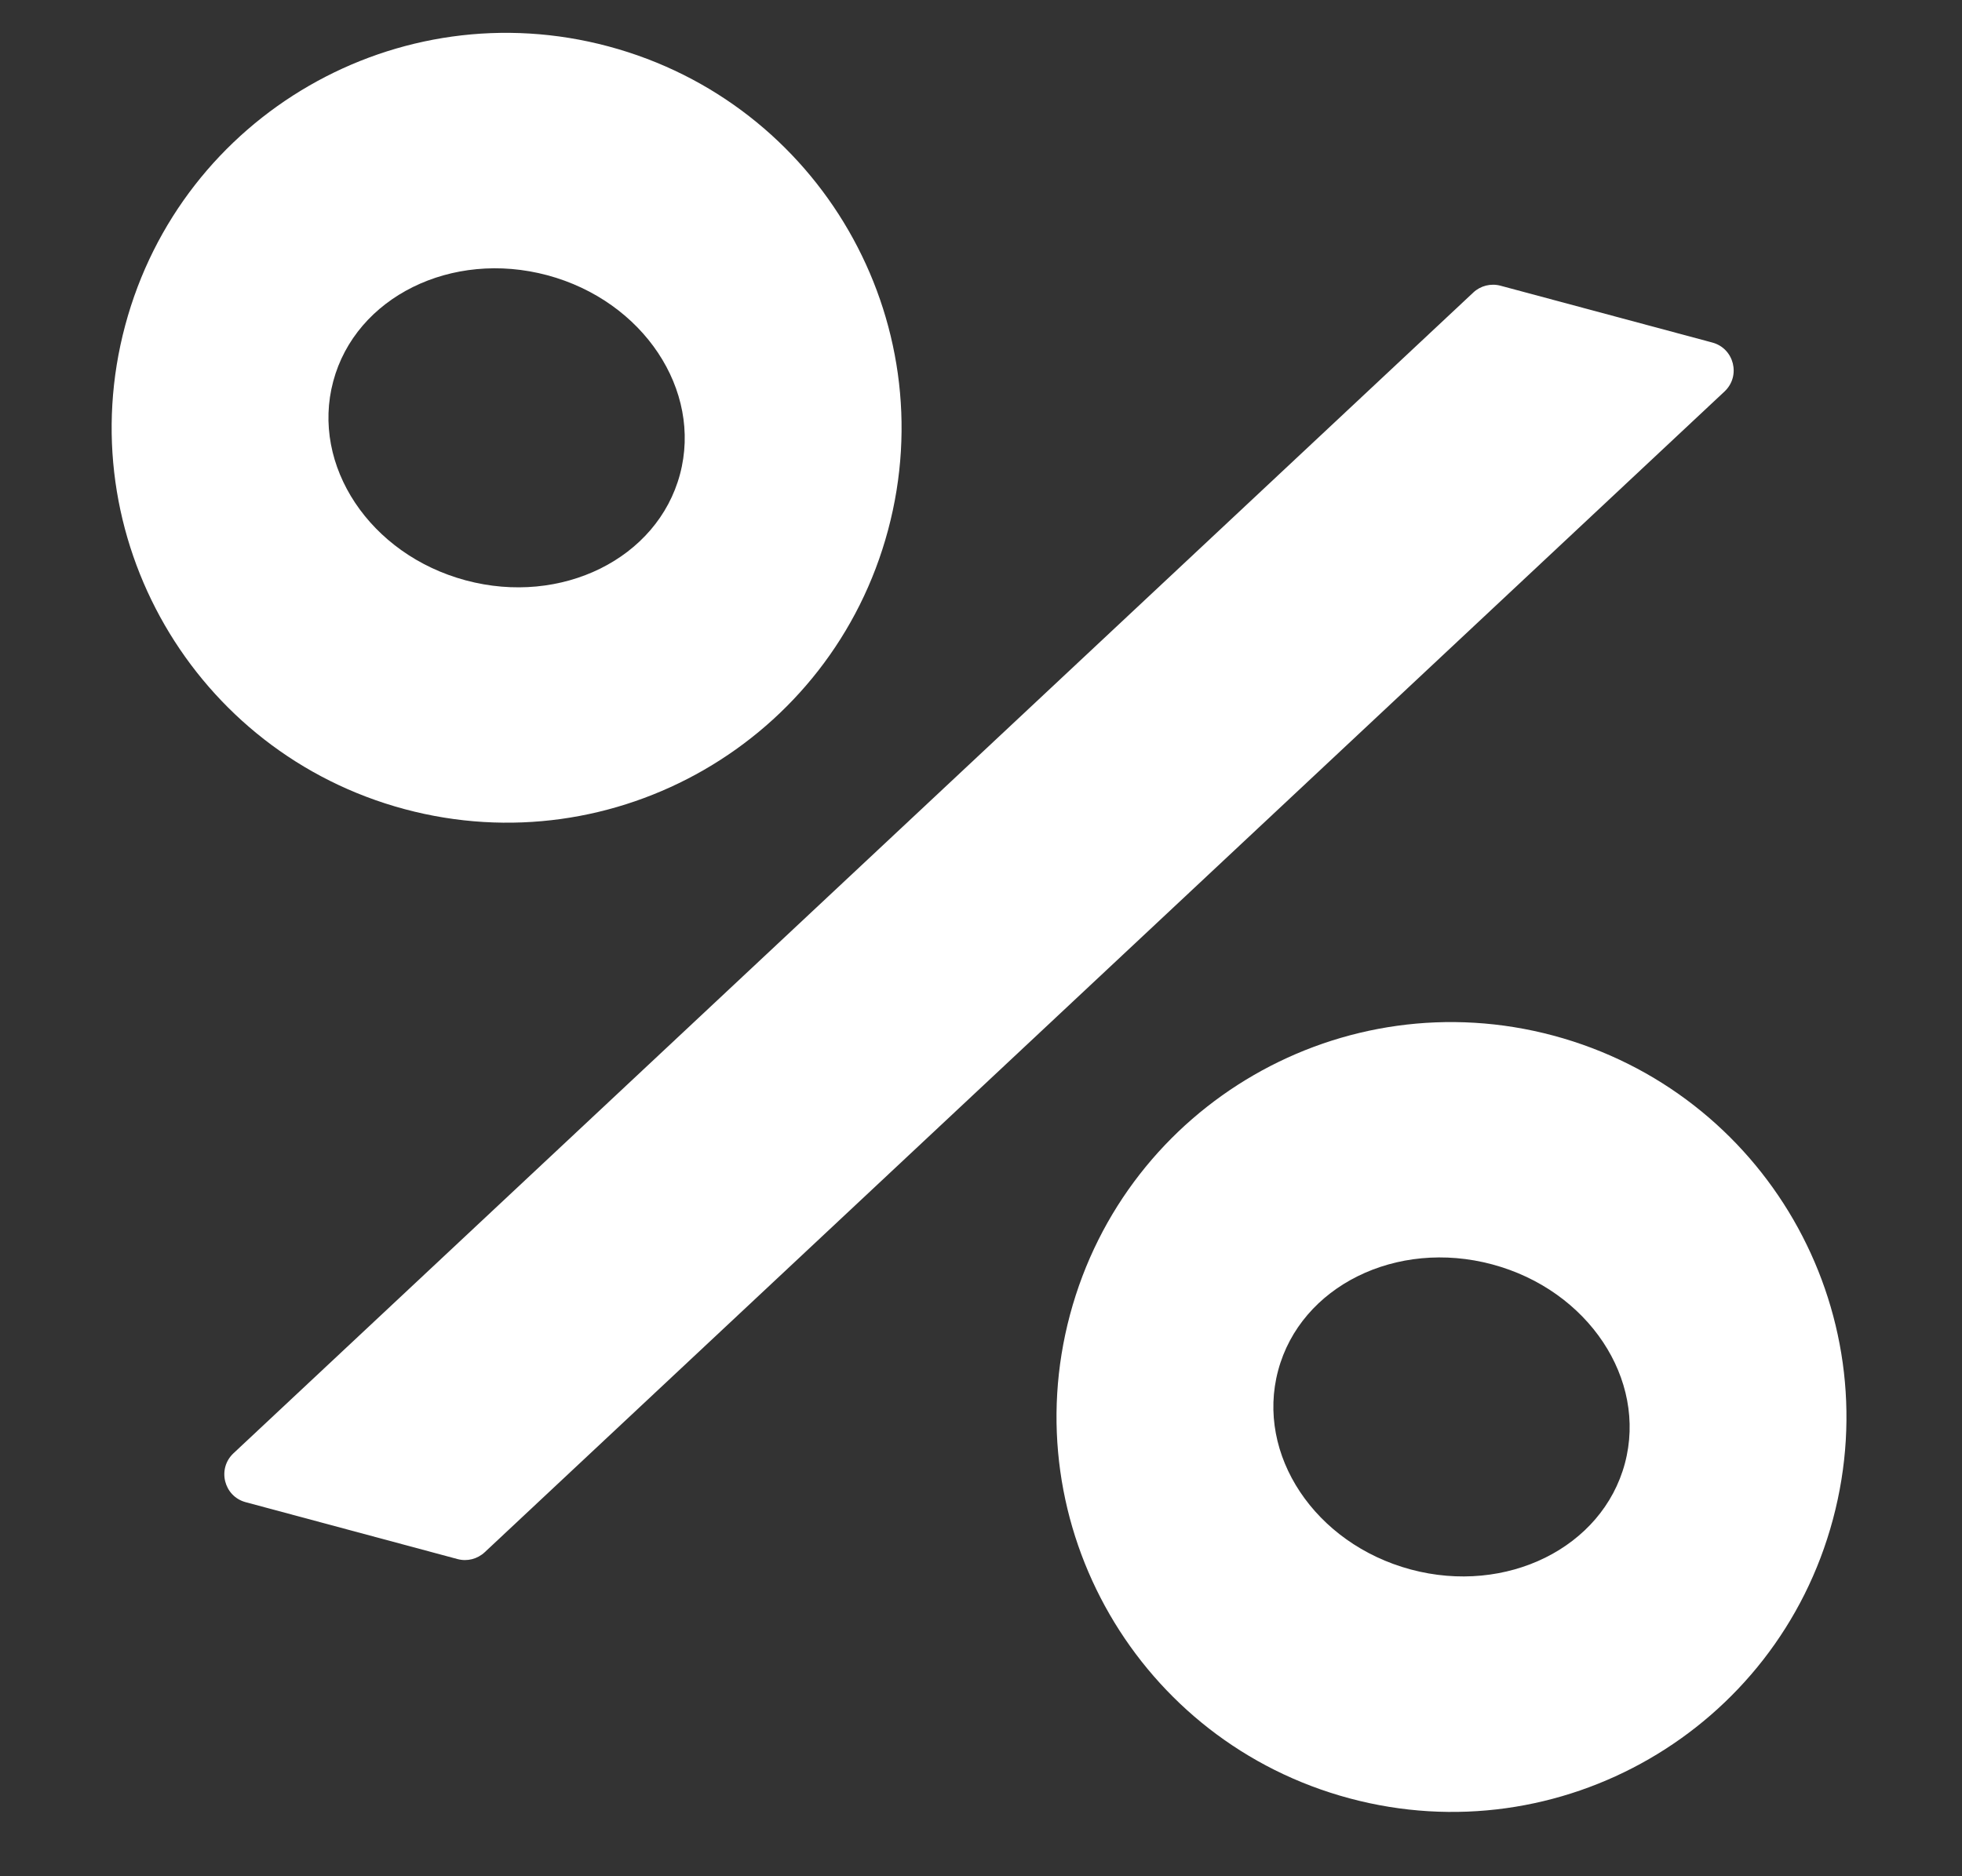
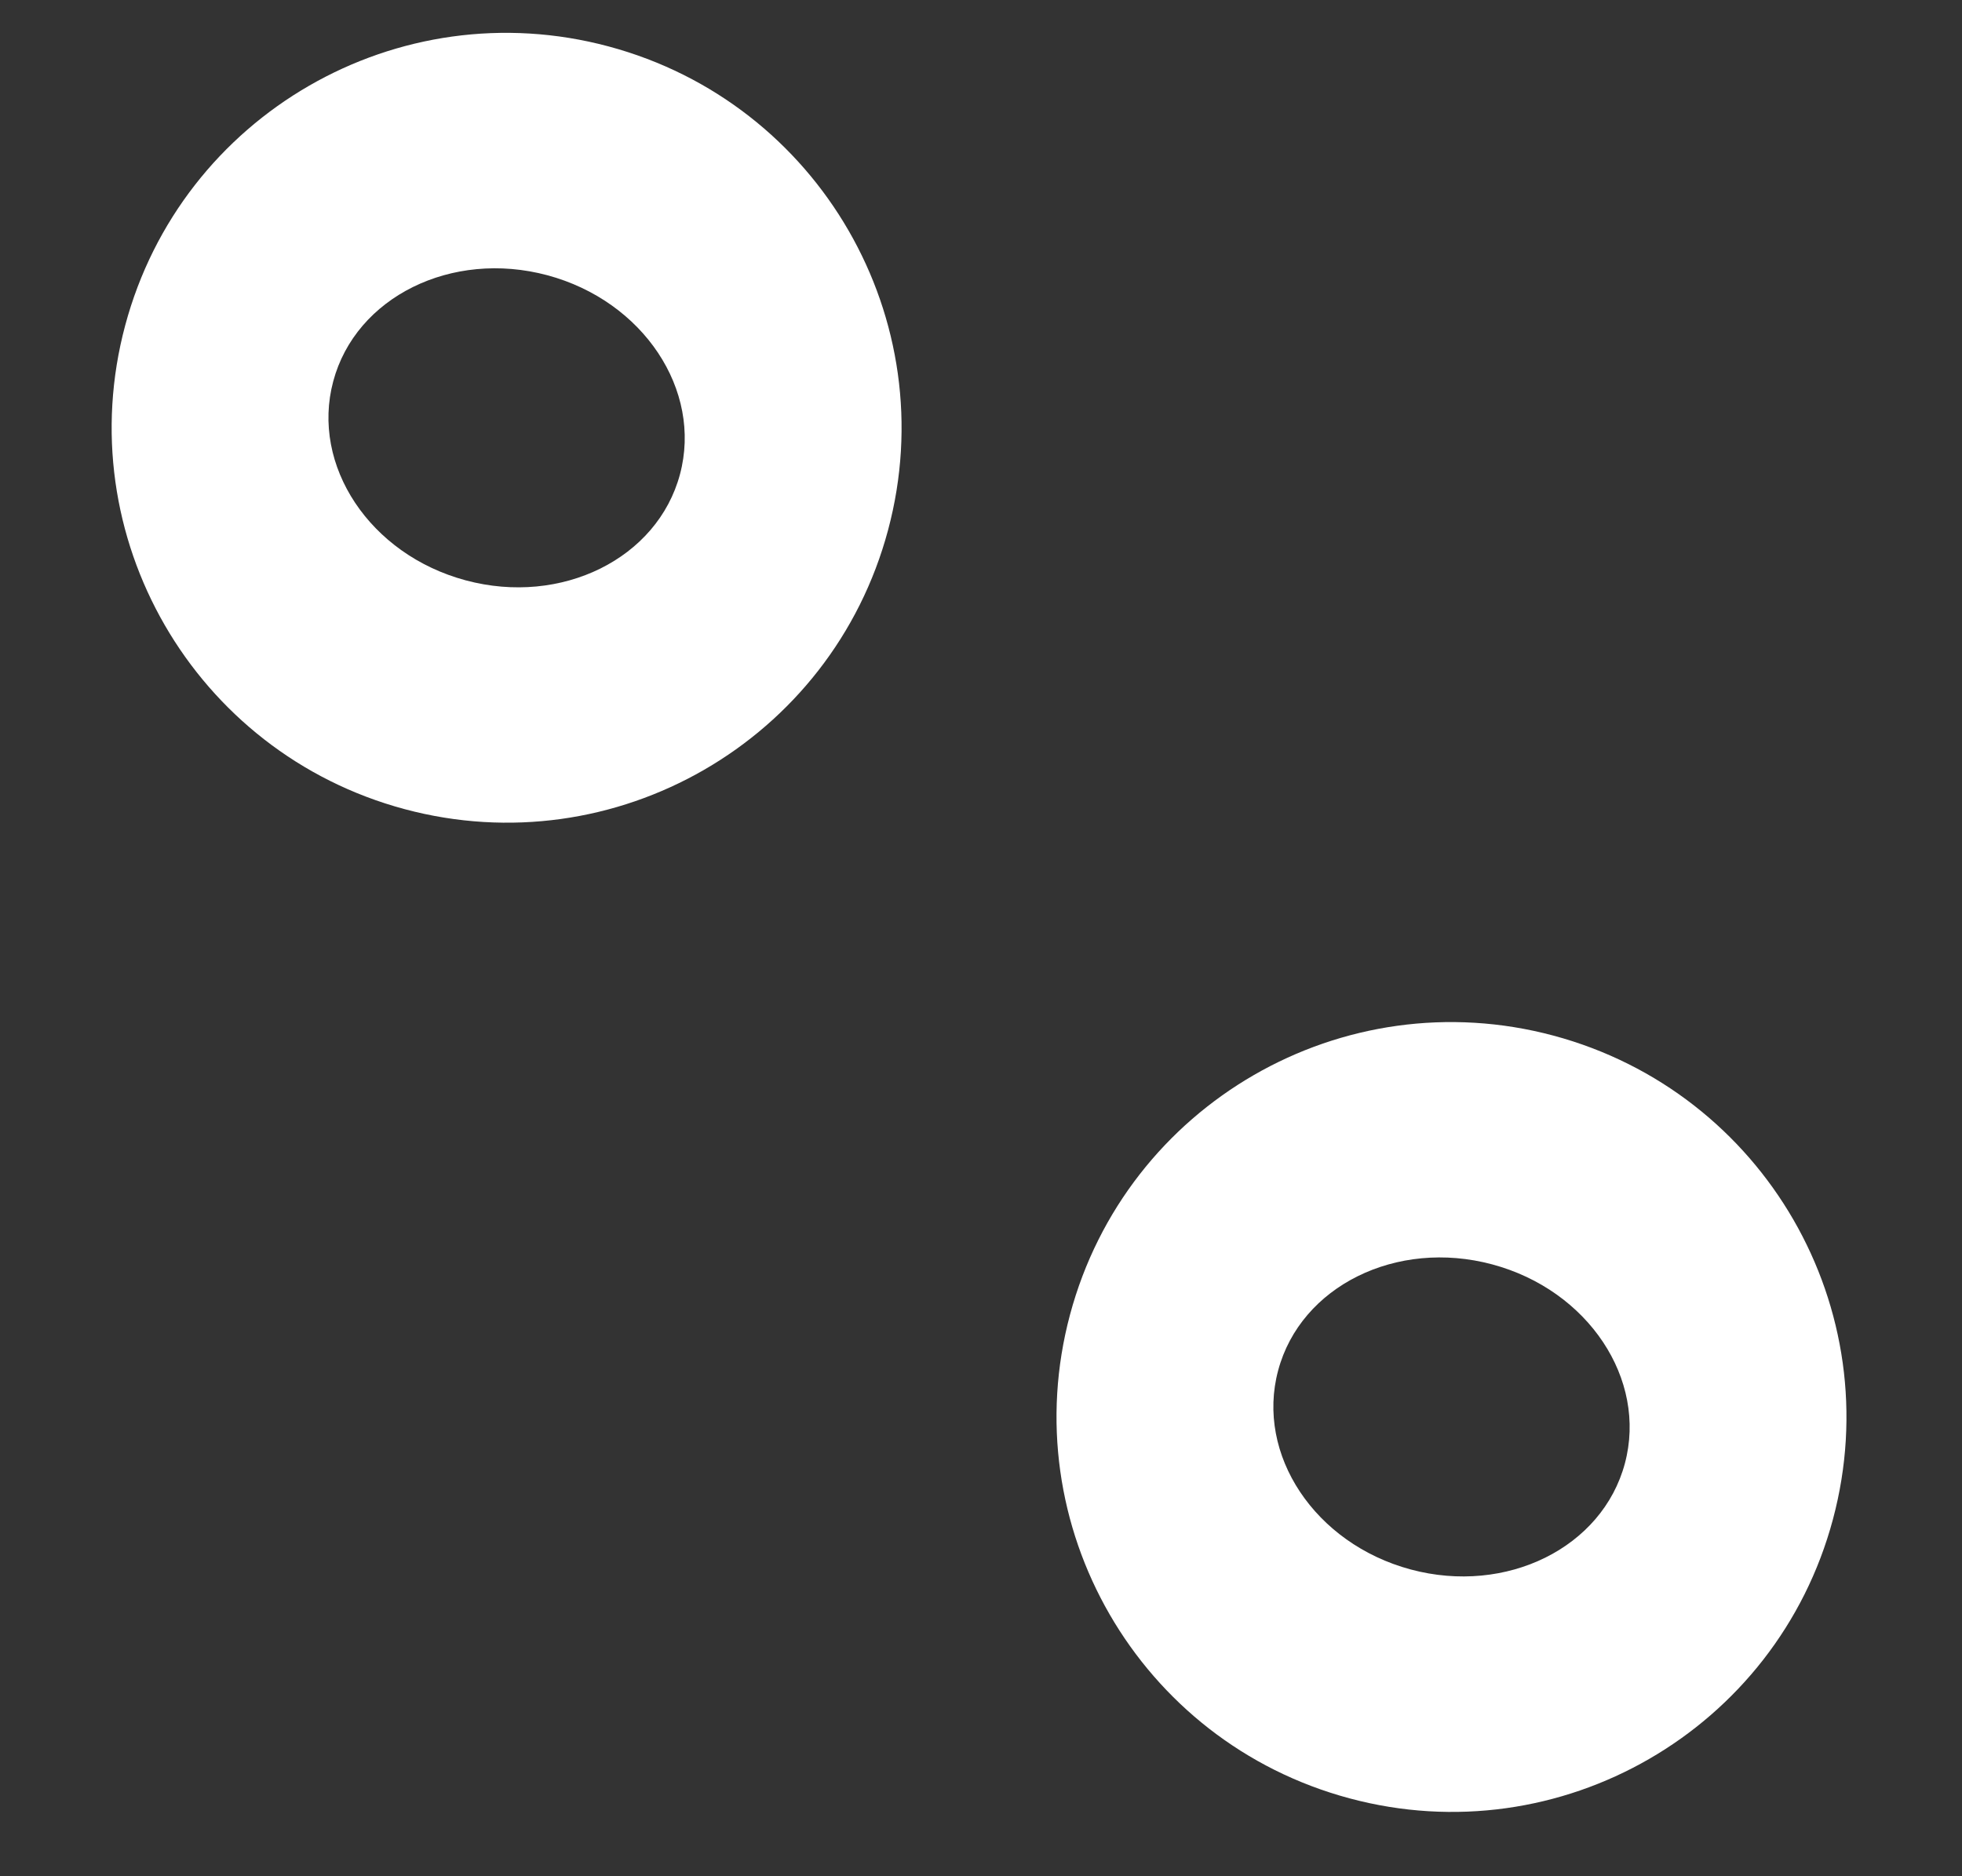
<svg xmlns="http://www.w3.org/2000/svg" width="46" height="44" viewBox="0 0 46 44" fill="none">
  <rect x="0" y="0" width="46" height="44" fill="#333333" stroke="none" />
  <g id="Group 1391">
    <path id="Subtract 5" fill-rule="evenodd" clip-rule="evenodd" d="M31.639 42.173C36.577 43.499 41.653 40.569 42.974 35.63C44.297 30.69 41.363 25.613 36.424 24.287C31.485 22.963 26.41 25.891 25.087 30.83C23.766 35.77 26.698 40.848 31.639 42.173ZM33.075 36.806C35.319 37.408 37.568 36.295 38.096 34.319C38.625 32.344 37.233 30.254 34.988 29.652C32.743 29.049 30.495 30.162 29.967 32.138C29.437 34.113 30.83 36.203 33.075 36.806Z" fill="white" />
    <path id="Subtract 6" fill-rule="evenodd" clip-rule="evenodd" d="M9.485 18.975C14.424 20.299 19.5 17.371 20.821 12.431C22.143 7.492 19.21 2.414 14.27 1.089C9.331 -0.237 4.256 2.693 2.935 7.632C1.612 12.57 4.546 17.649 9.485 18.975ZM10.92 13.61C13.165 14.213 15.414 13.099 15.942 11.124C16.471 9.148 15.079 7.058 12.834 6.455C10.589 5.853 8.34 6.967 7.813 8.942C7.283 10.918 8.675 13.008 10.92 13.61Z" fill="white" />
-     <path id="Vector 531" d="M5.474 34.081L34.543 6.859C34.713 6.7 34.954 6.64 35.179 6.7L40.146 8.033C40.658 8.17 40.82 8.818 40.432 9.181L11.364 36.402C11.192 36.562 10.953 36.623 10.727 36.562L5.76 35.228C5.248 35.091 5.087 34.444 5.474 34.081Z" fill="white" />
  </g>
</svg>